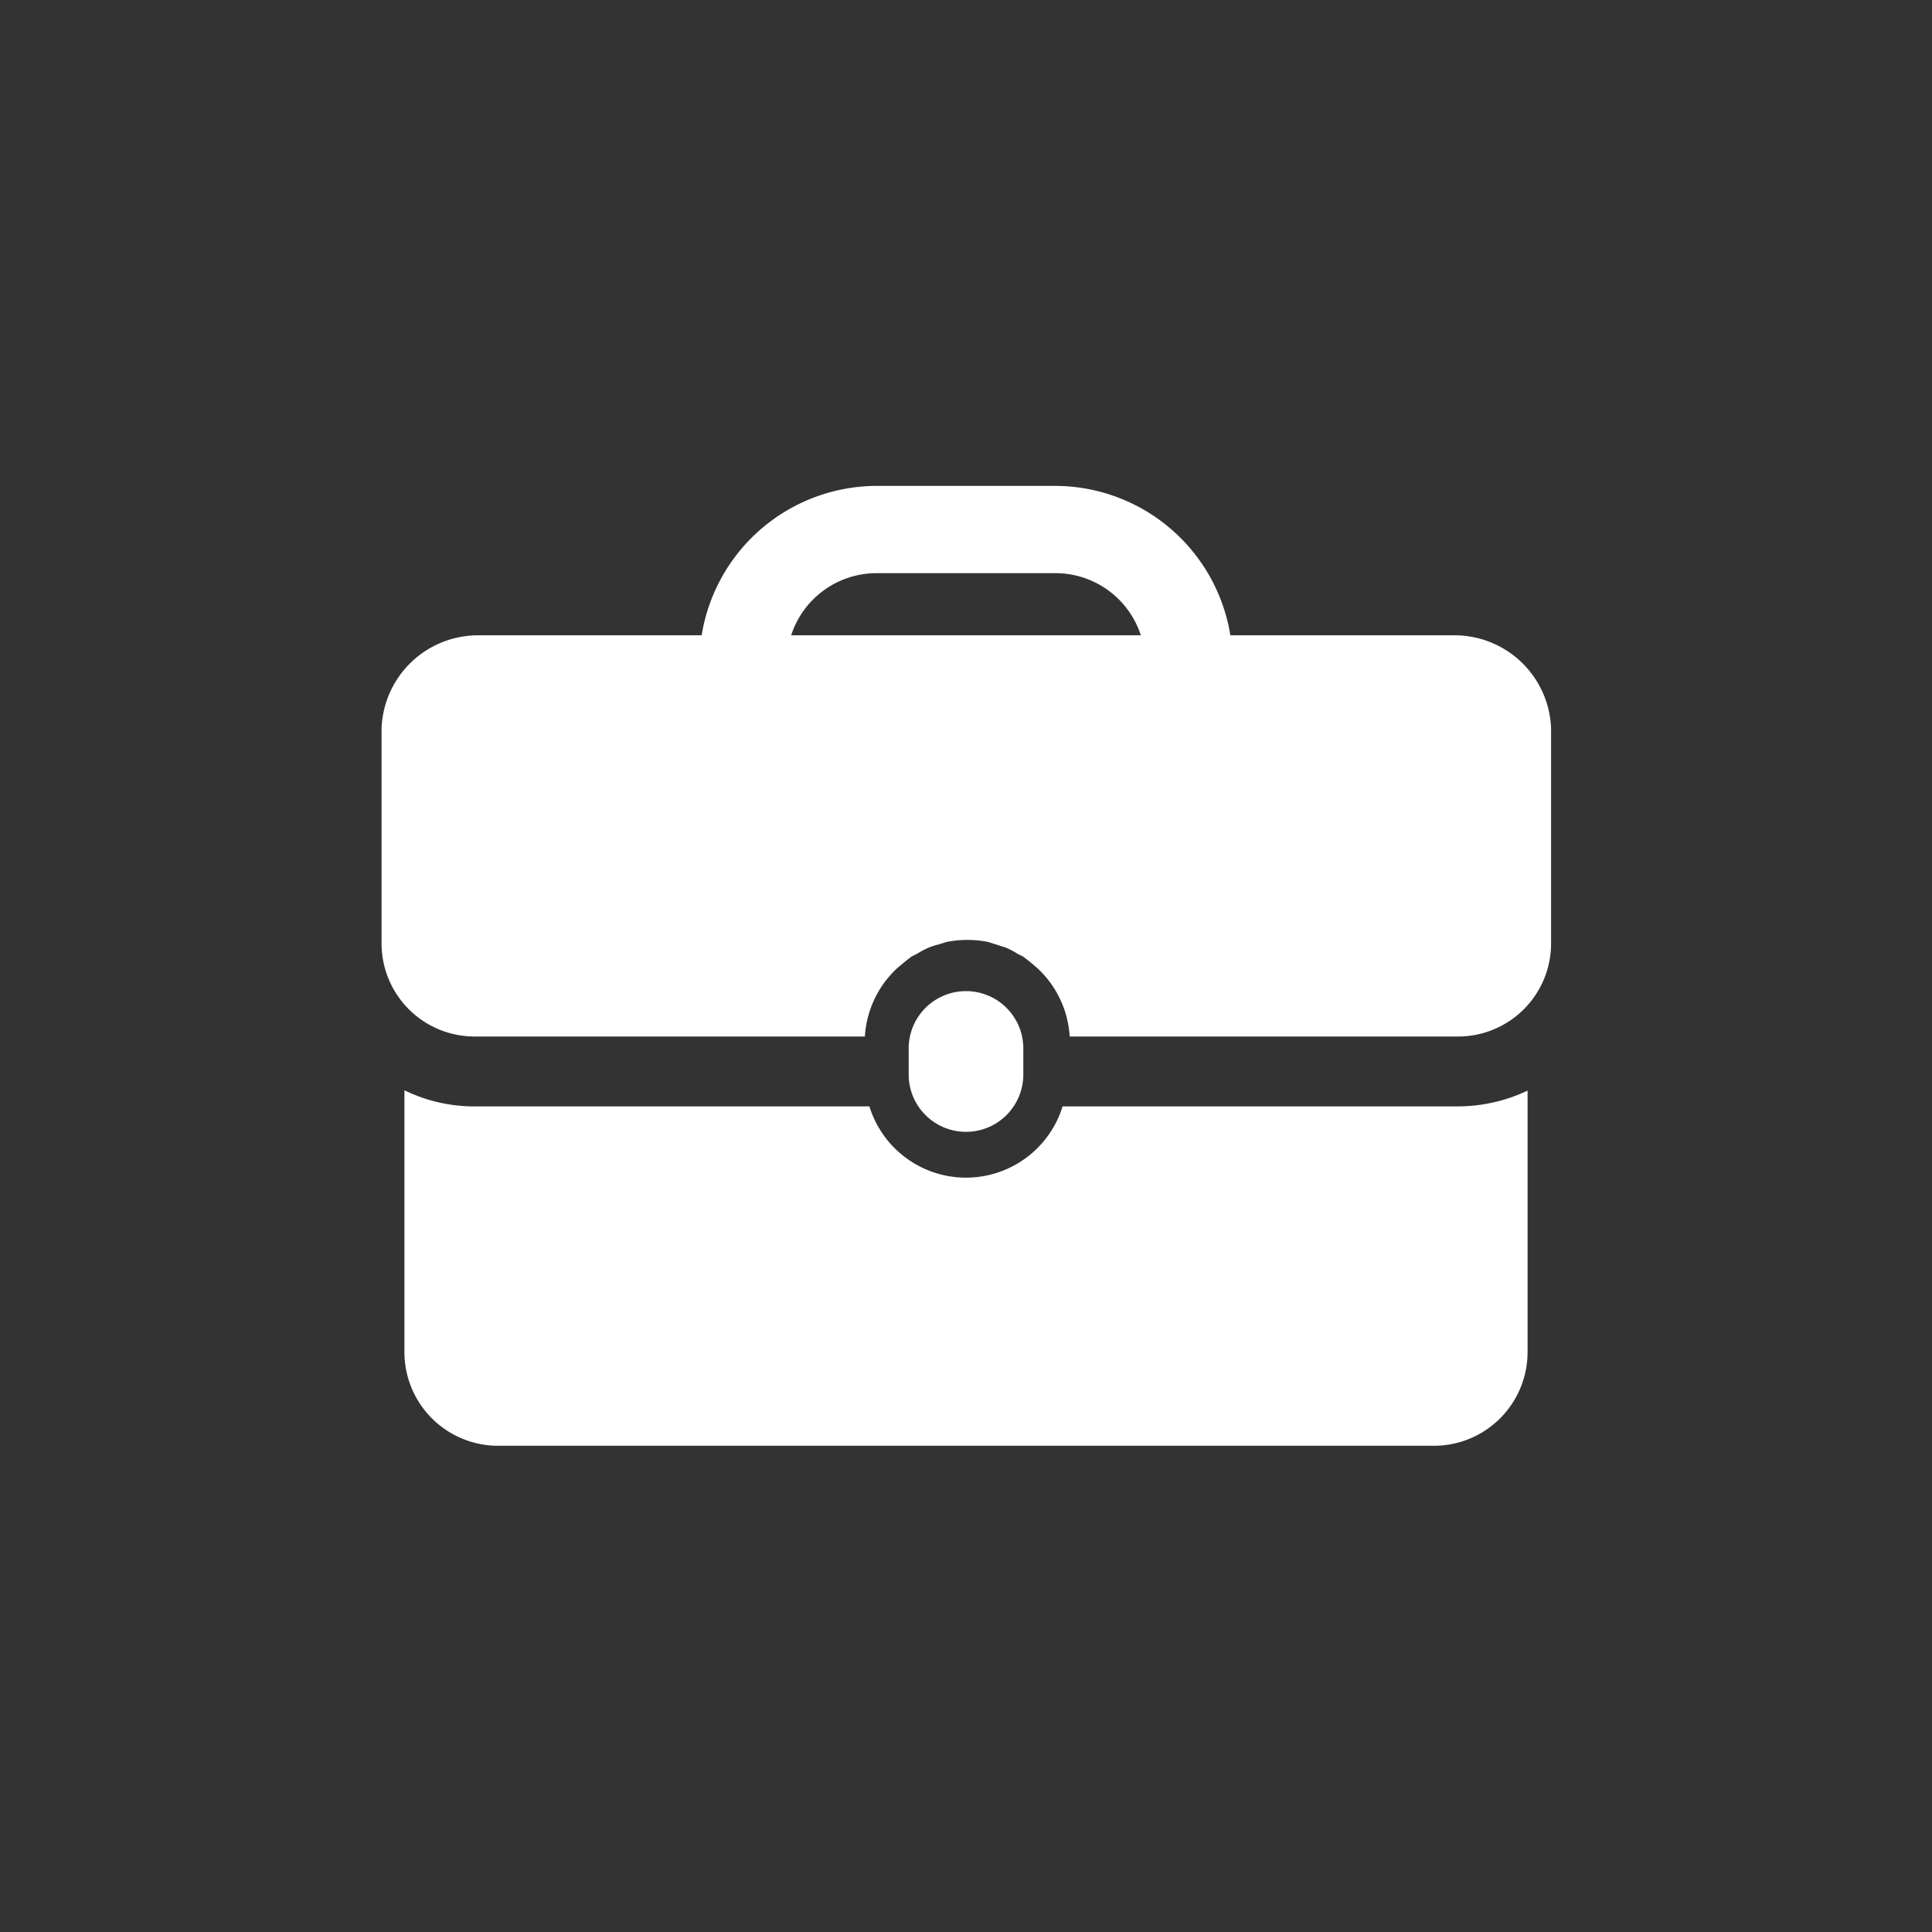
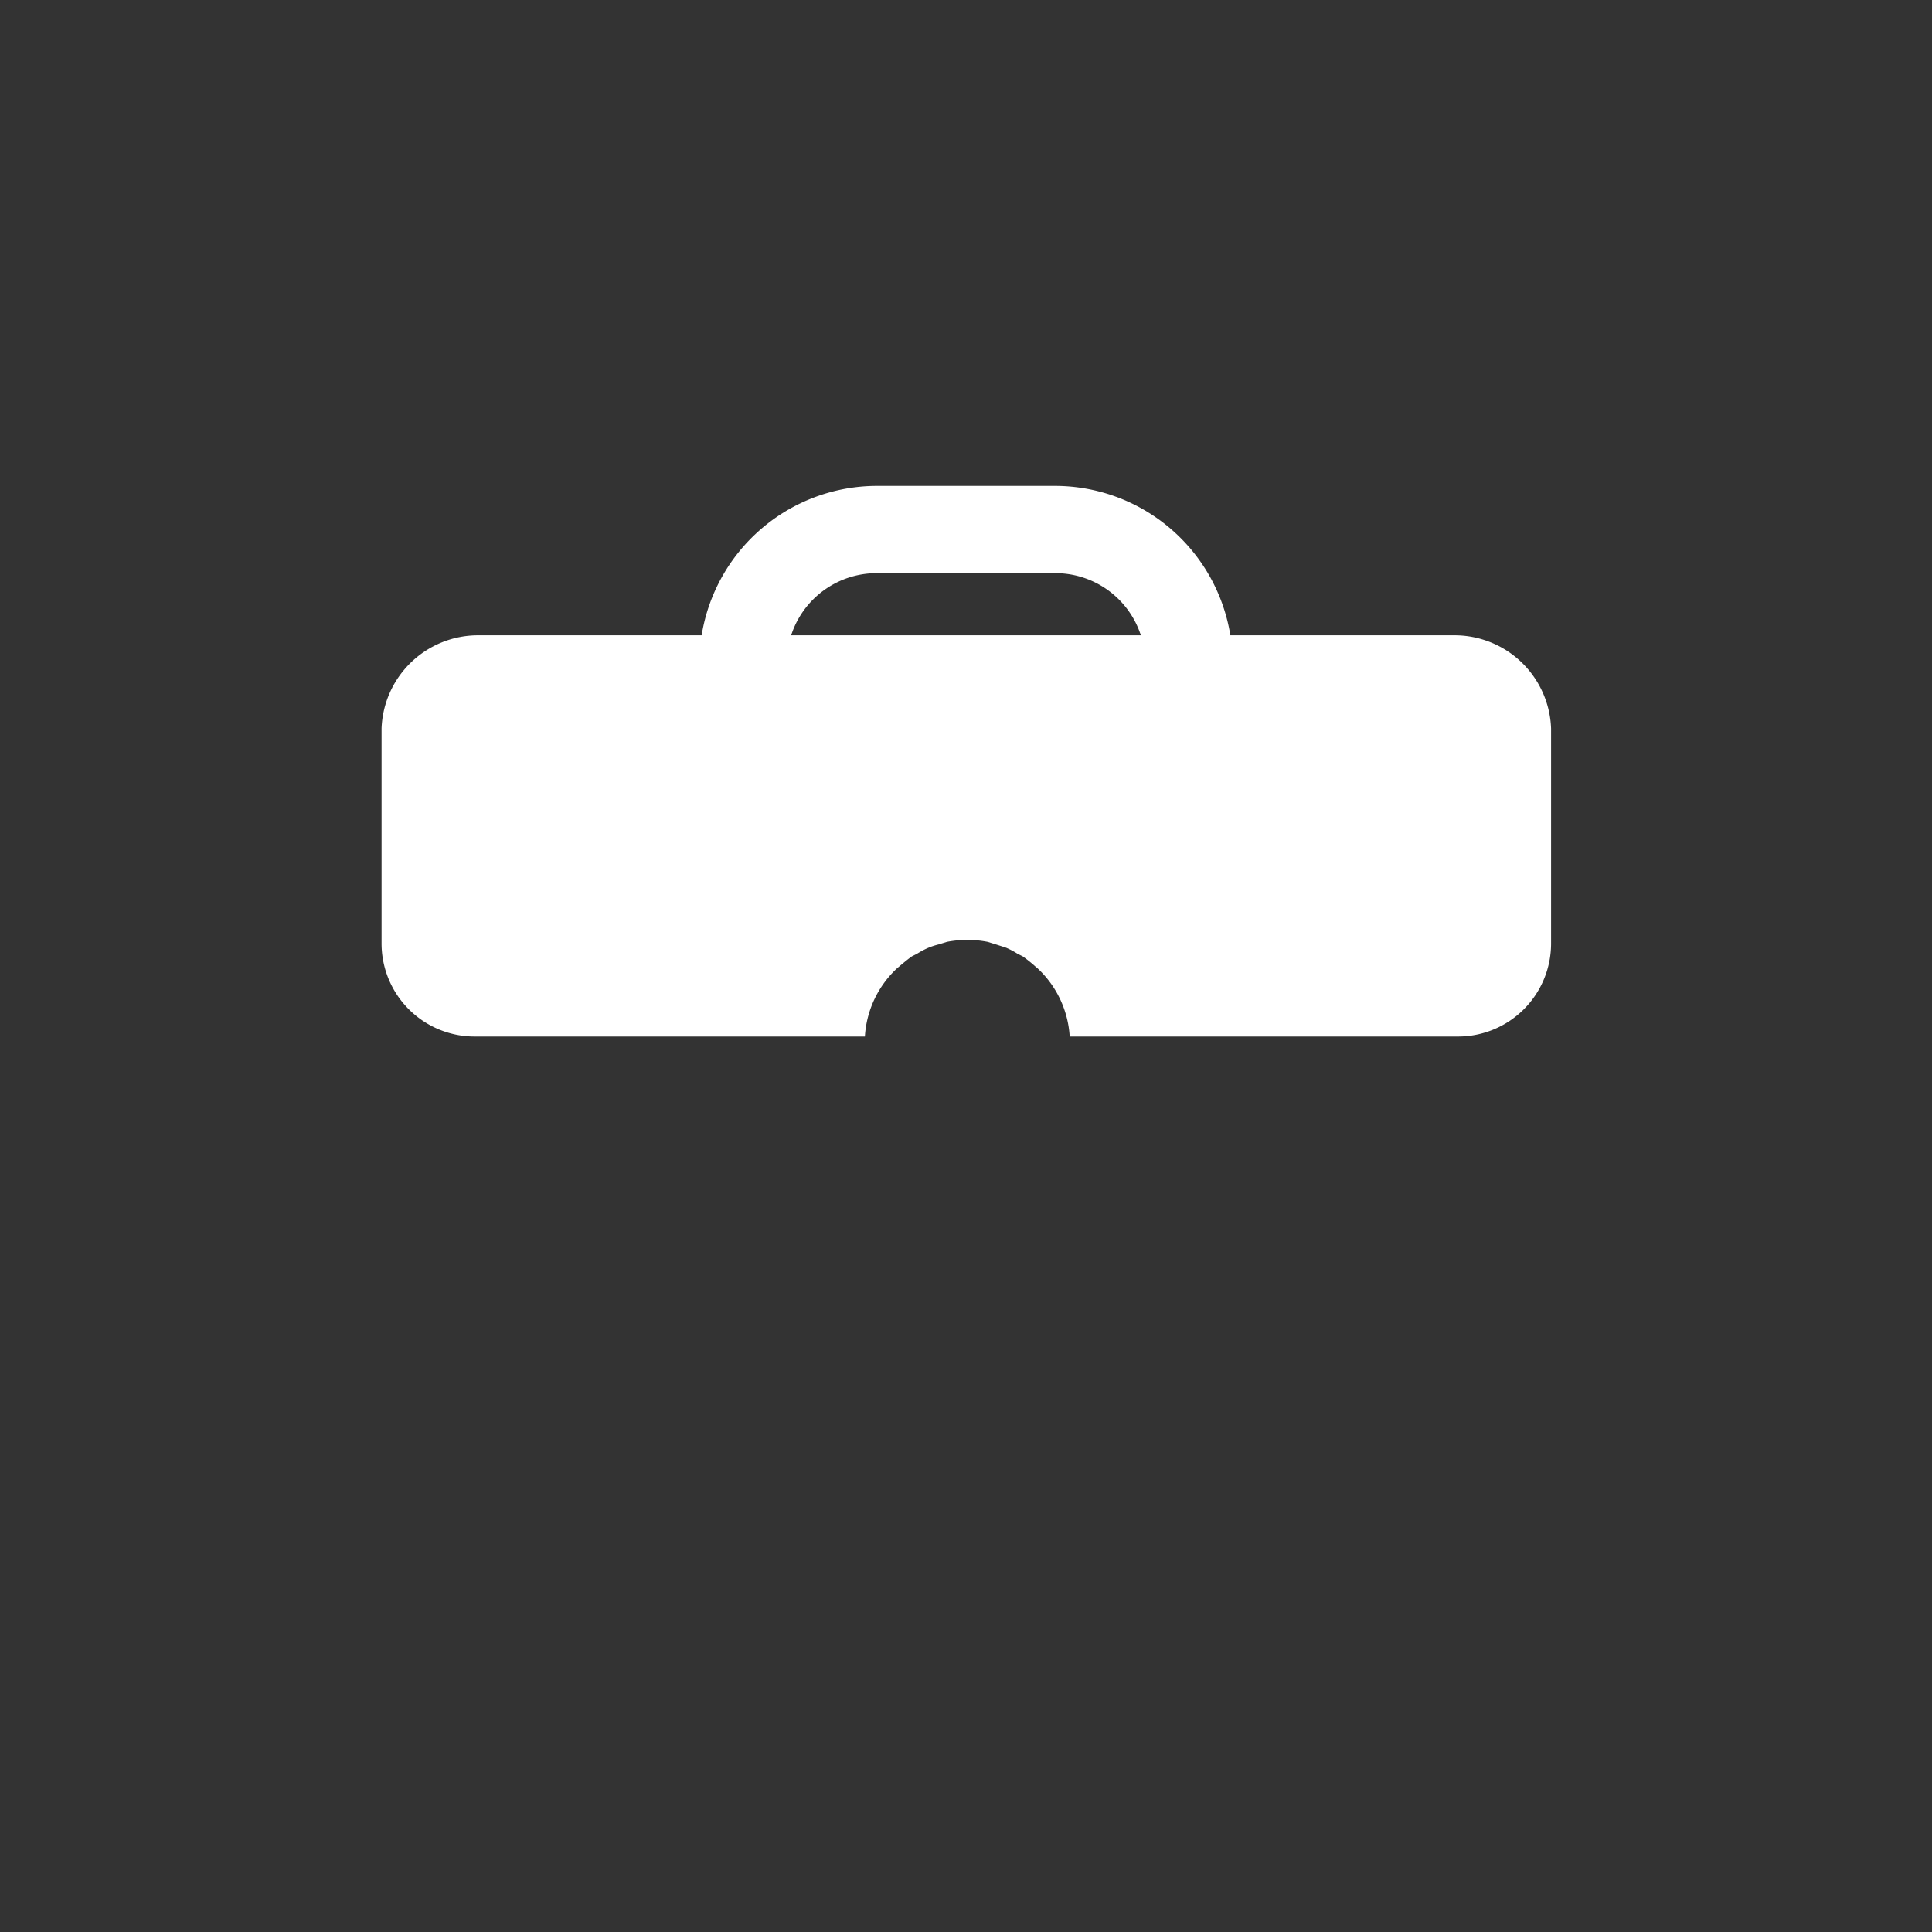
<svg xmlns="http://www.w3.org/2000/svg" id="icon" viewBox="0 0 60 60">
  <rect x="0" y="0" width="60" height="60" fill="#333333" stroke="none" />
  <defs>
    <style>.cls-1{fill:#fff;}</style>
  </defs>
  <title>icon-job-2</title>
-   <path class="cls-1" d="M31.78,33.37v-.81a1.78,1.78,0,0,0-3.56,0v.81a1.78,1.78,0,0,0,3.56,0Zm0,0" />
-   <path class="cls-1" d="M33,34.36a3.14,3.14,0,0,1-6,0H14.73a4.94,4.94,0,0,1-2.17-.5V42a2.91,2.91,0,0,0,2.9,2.9H44.54a2.91,2.91,0,0,0,2.9-2.9V33.87a5.08,5.08,0,0,1-2.17.49Zm0,0" />
  <path class="cls-1" d="M45.15,19.73H38.21a5.52,5.52,0,0,0-5.43-4.64H27.22a5.52,5.52,0,0,0-5.43,4.64H14.85a3,3,0,0,0-3,2.89V29.3a2.89,2.89,0,0,0,2.9,2.89H26.86a3.15,3.15,0,0,1,1-2.12l.06-.05c.13-.11.26-.22.4-.32l.16-.08a2.47,2.47,0,0,1,.36-.19,2.26,2.26,0,0,1,.31-.1l.26-.08a3.36,3.36,0,0,1,.63-.06,3.28,3.28,0,0,1,.63.06l.26.08.31.1a2.47,2.47,0,0,1,.36.19l.16.08a4.31,4.31,0,0,1,.4.32l.06.05a3.15,3.15,0,0,1,1,2.12H45.27a2.89,2.89,0,0,0,2.9-2.89V22.62a3,3,0,0,0-3-2.89Zm-20.58,0a2.79,2.79,0,0,1,2.65-1.93h5.56a2.79,2.79,0,0,1,2.65,1.93Zm0,0" />
</svg>